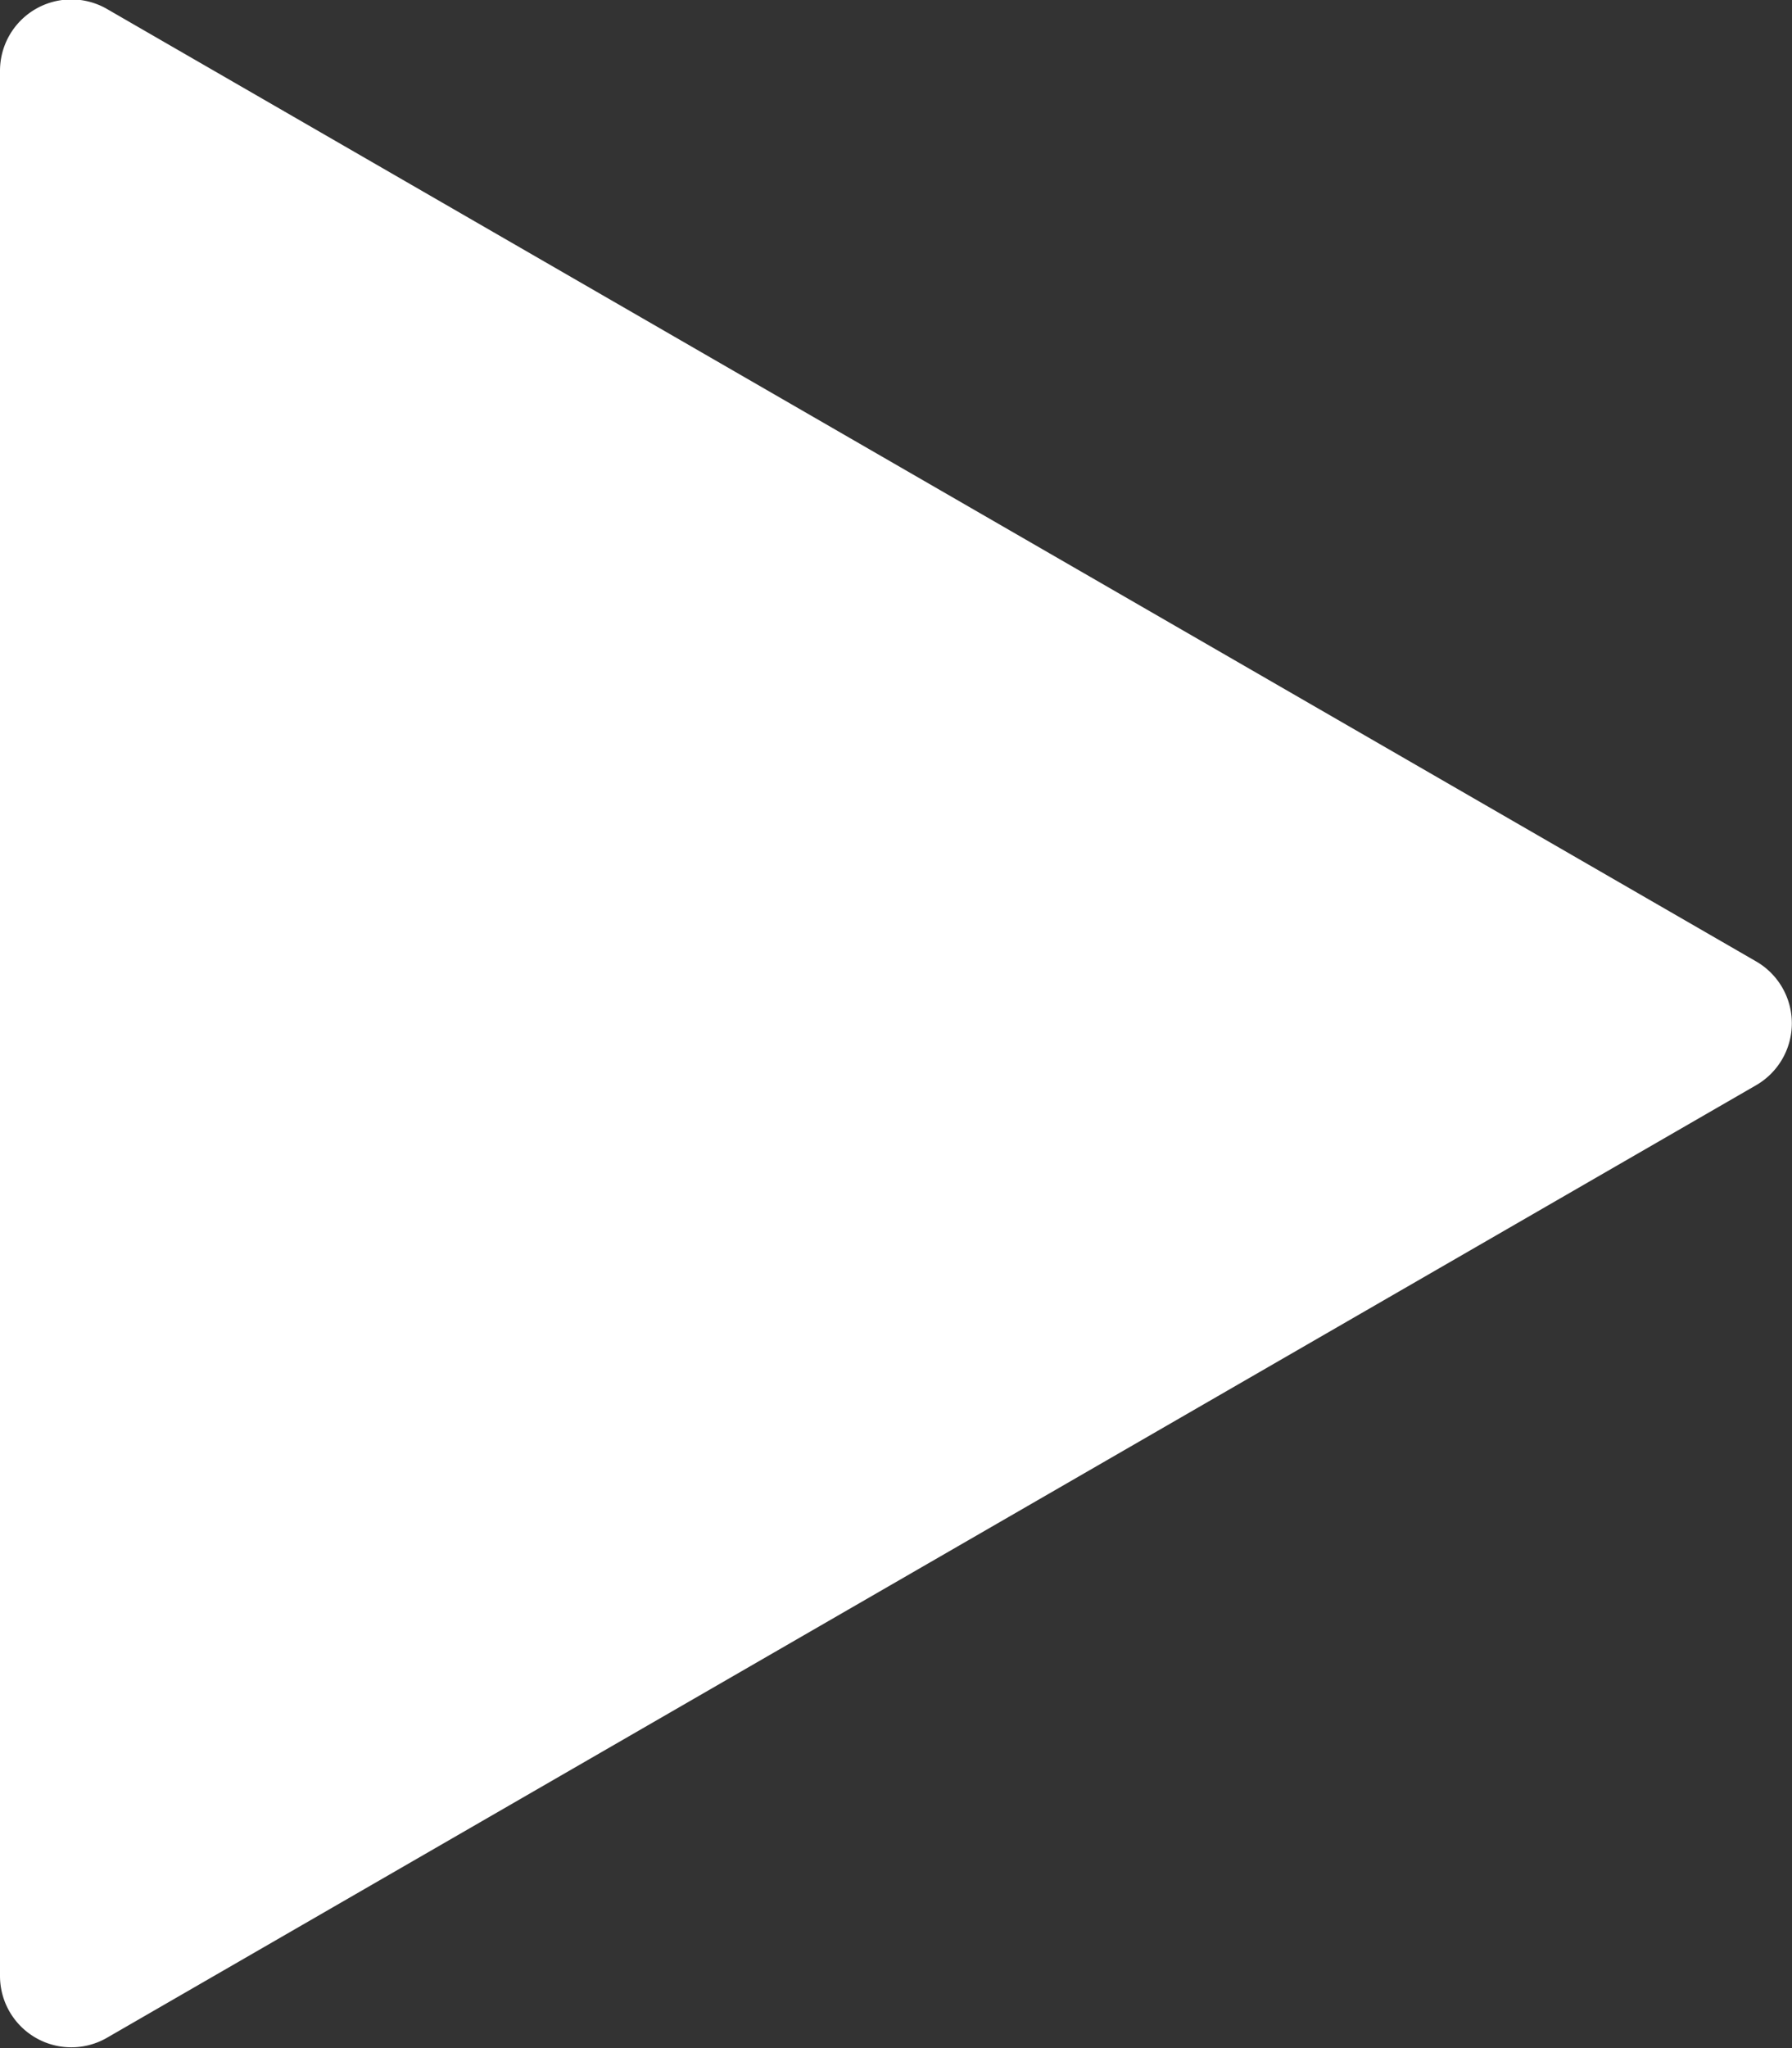
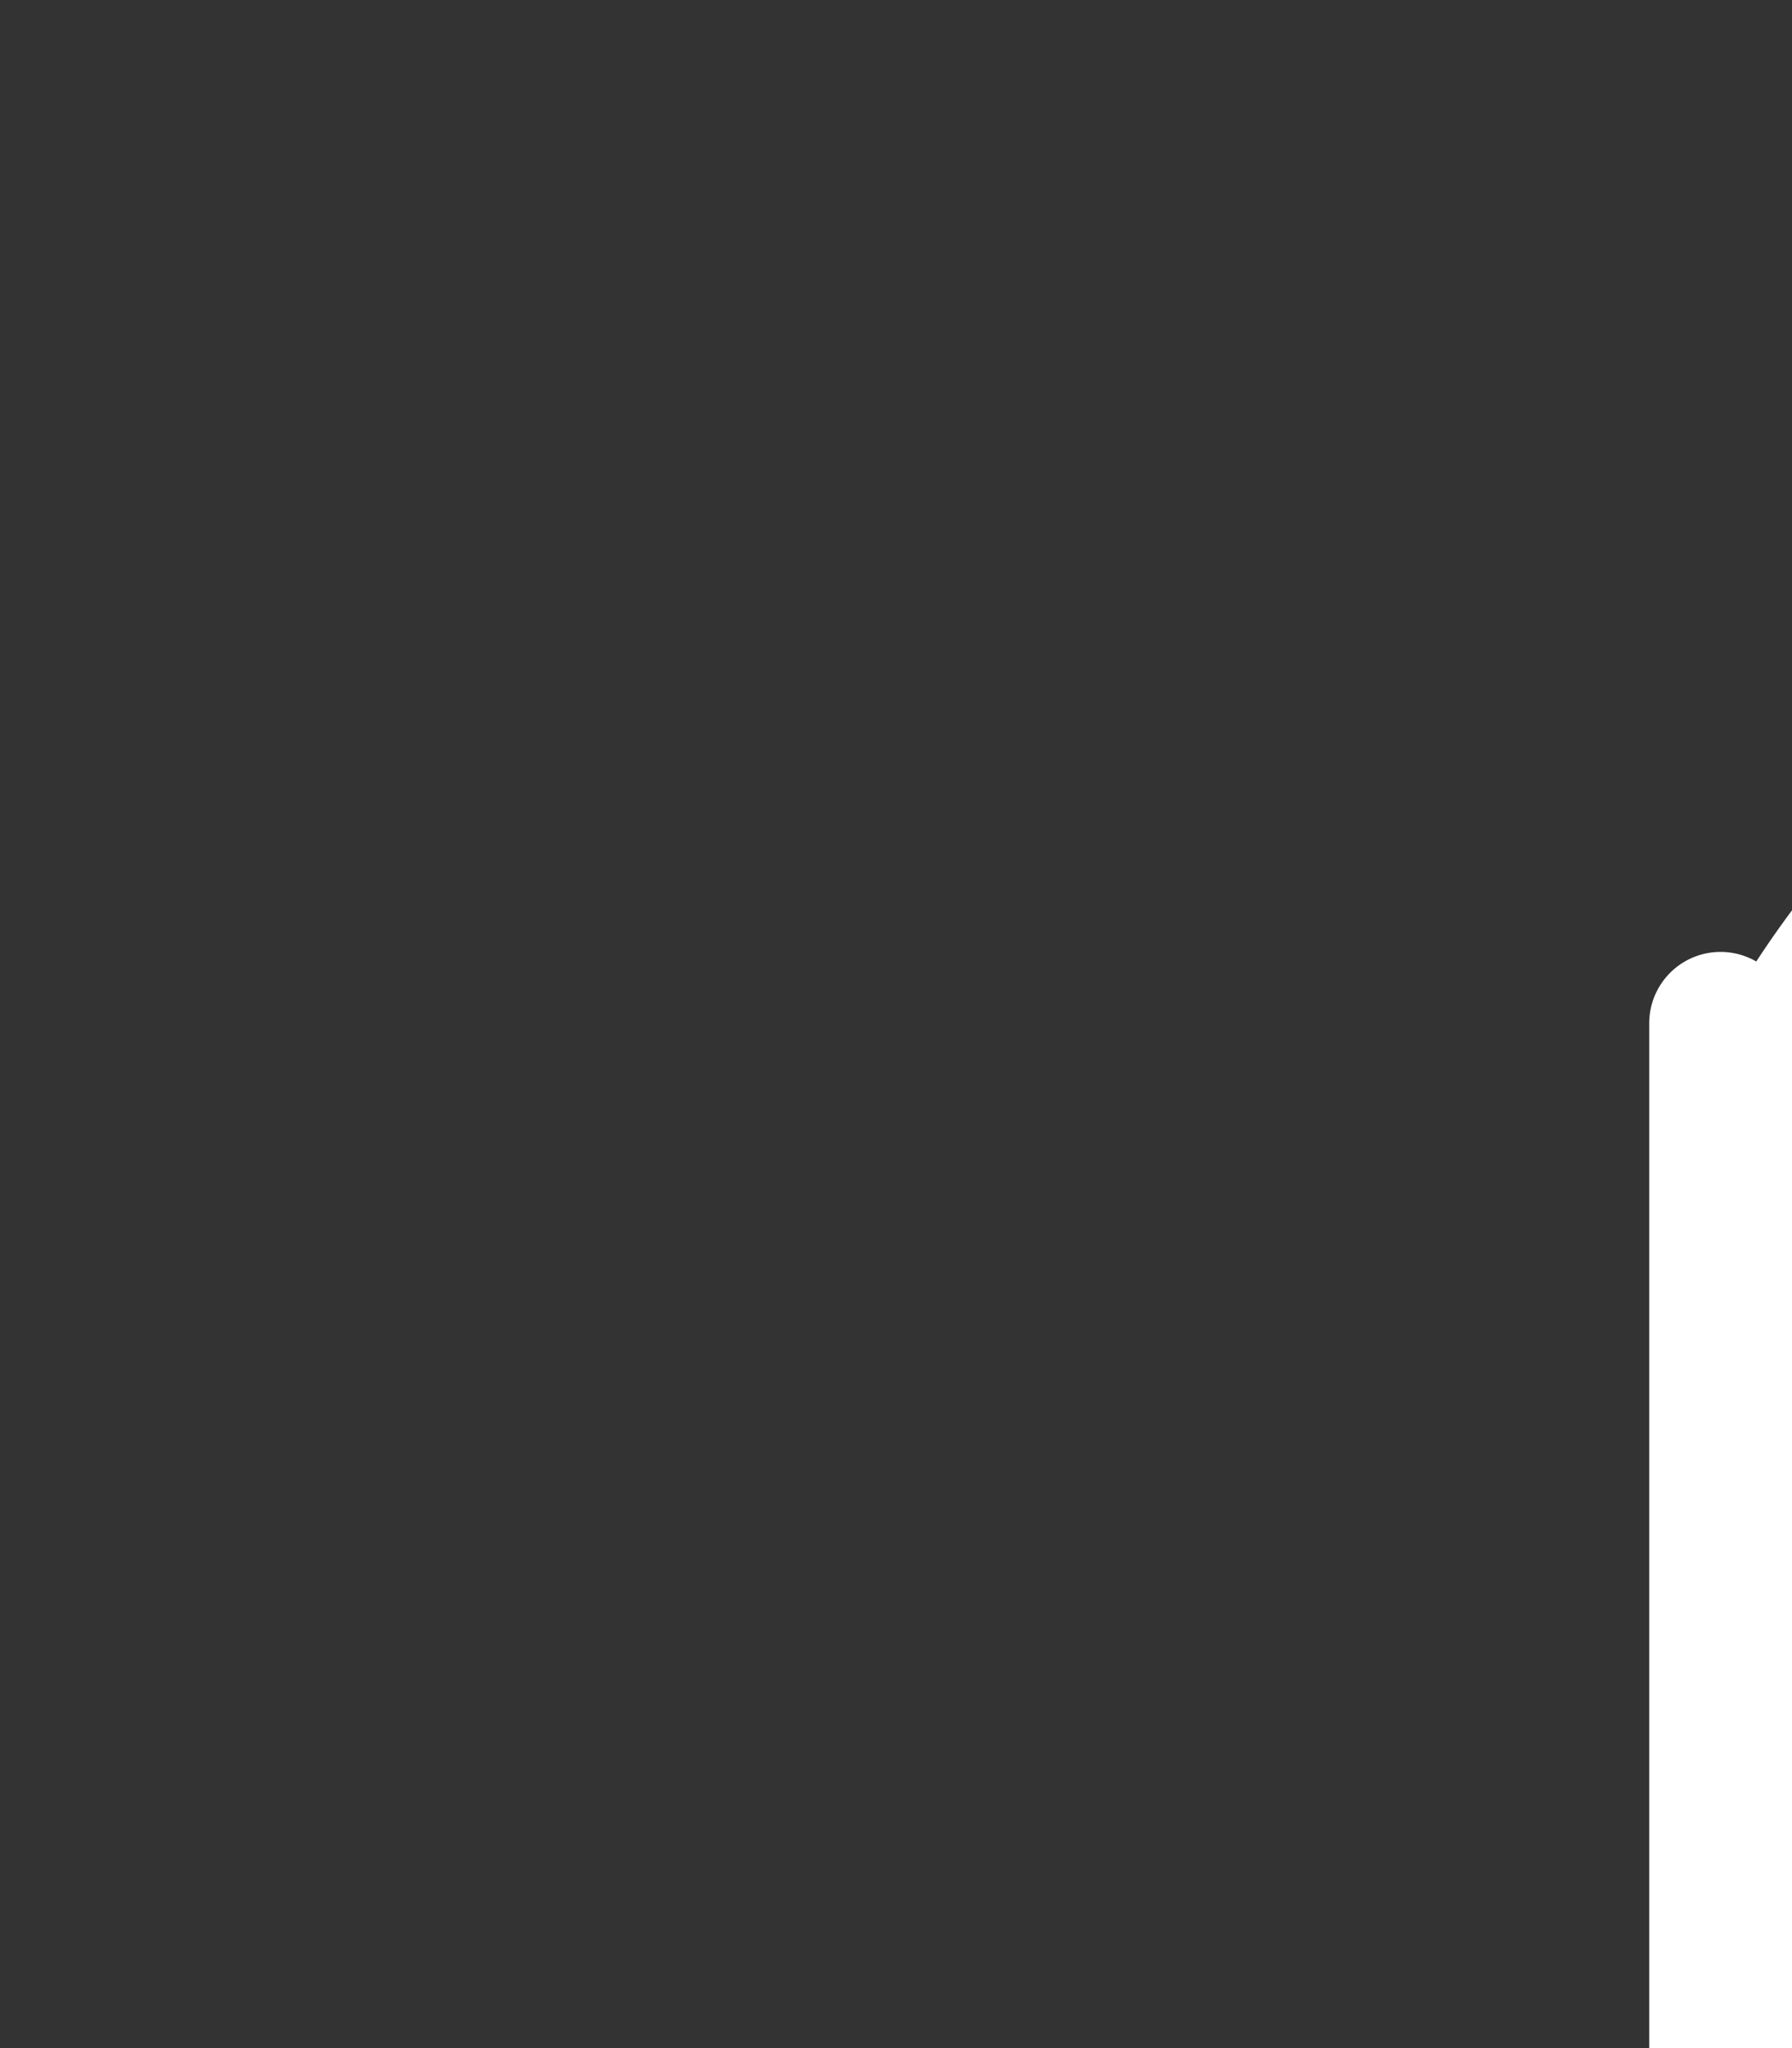
<svg xmlns="http://www.w3.org/2000/svg" width="15.3" height="17.479" viewBox="0 0 15.3 17.479">
  <rect x="0" y="0" width="15.3" height="17.479" fill="#333333" stroke="none" />
-   <path id="Pfad_80" data-name="Pfad 80" d="M9828.7,2640.73l8.129-14.081a.609.609,0,0,0-.528-.914h-16.259a.609.609,0,0,0-.527.914l8.13,14.081A.61.61,0,0,0,9828.7,2640.73Z" transform="translate(-2625.735 9836.906) rotate(-90)" fill="#fff" />
+   <path id="Pfad_80" data-name="Pfad 80" d="M9828.7,2640.73a.609.609,0,0,0-.528-.914h-16.259a.609.609,0,0,0-.527.914l8.13,14.081A.61.61,0,0,0,9828.7,2640.73Z" transform="translate(-2625.735 9836.906) rotate(-90)" fill="#fff" />
</svg>